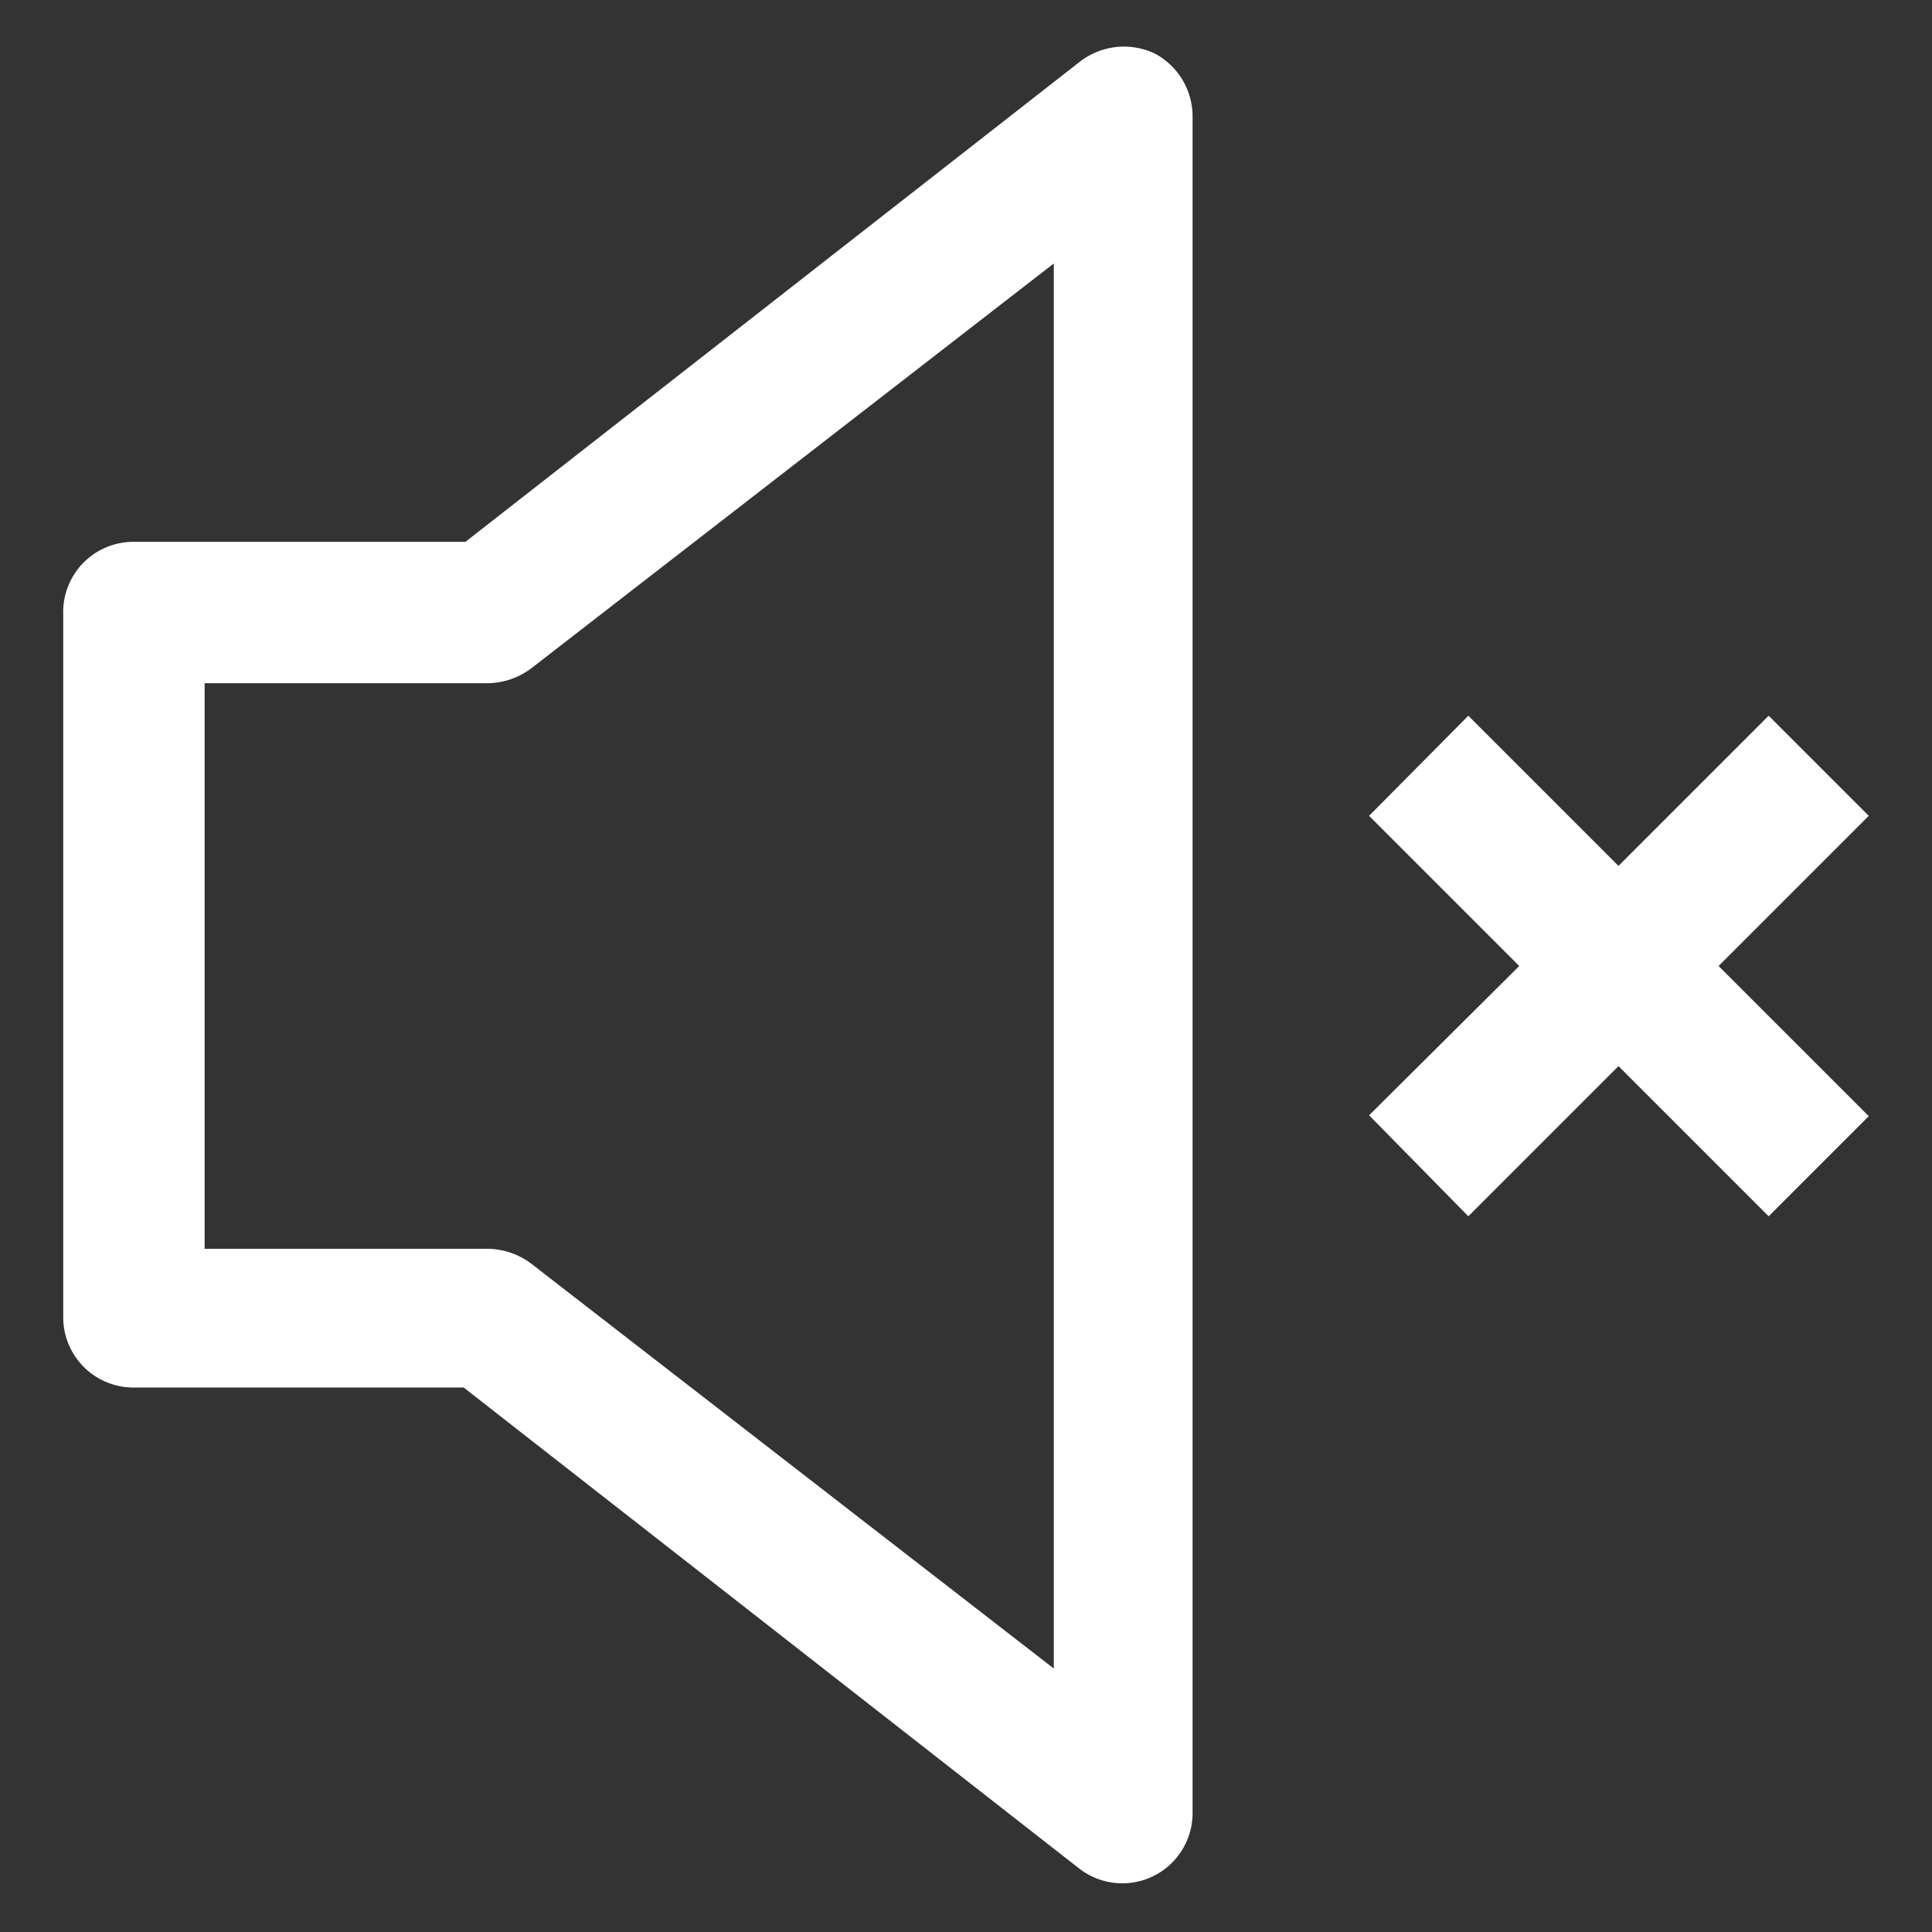
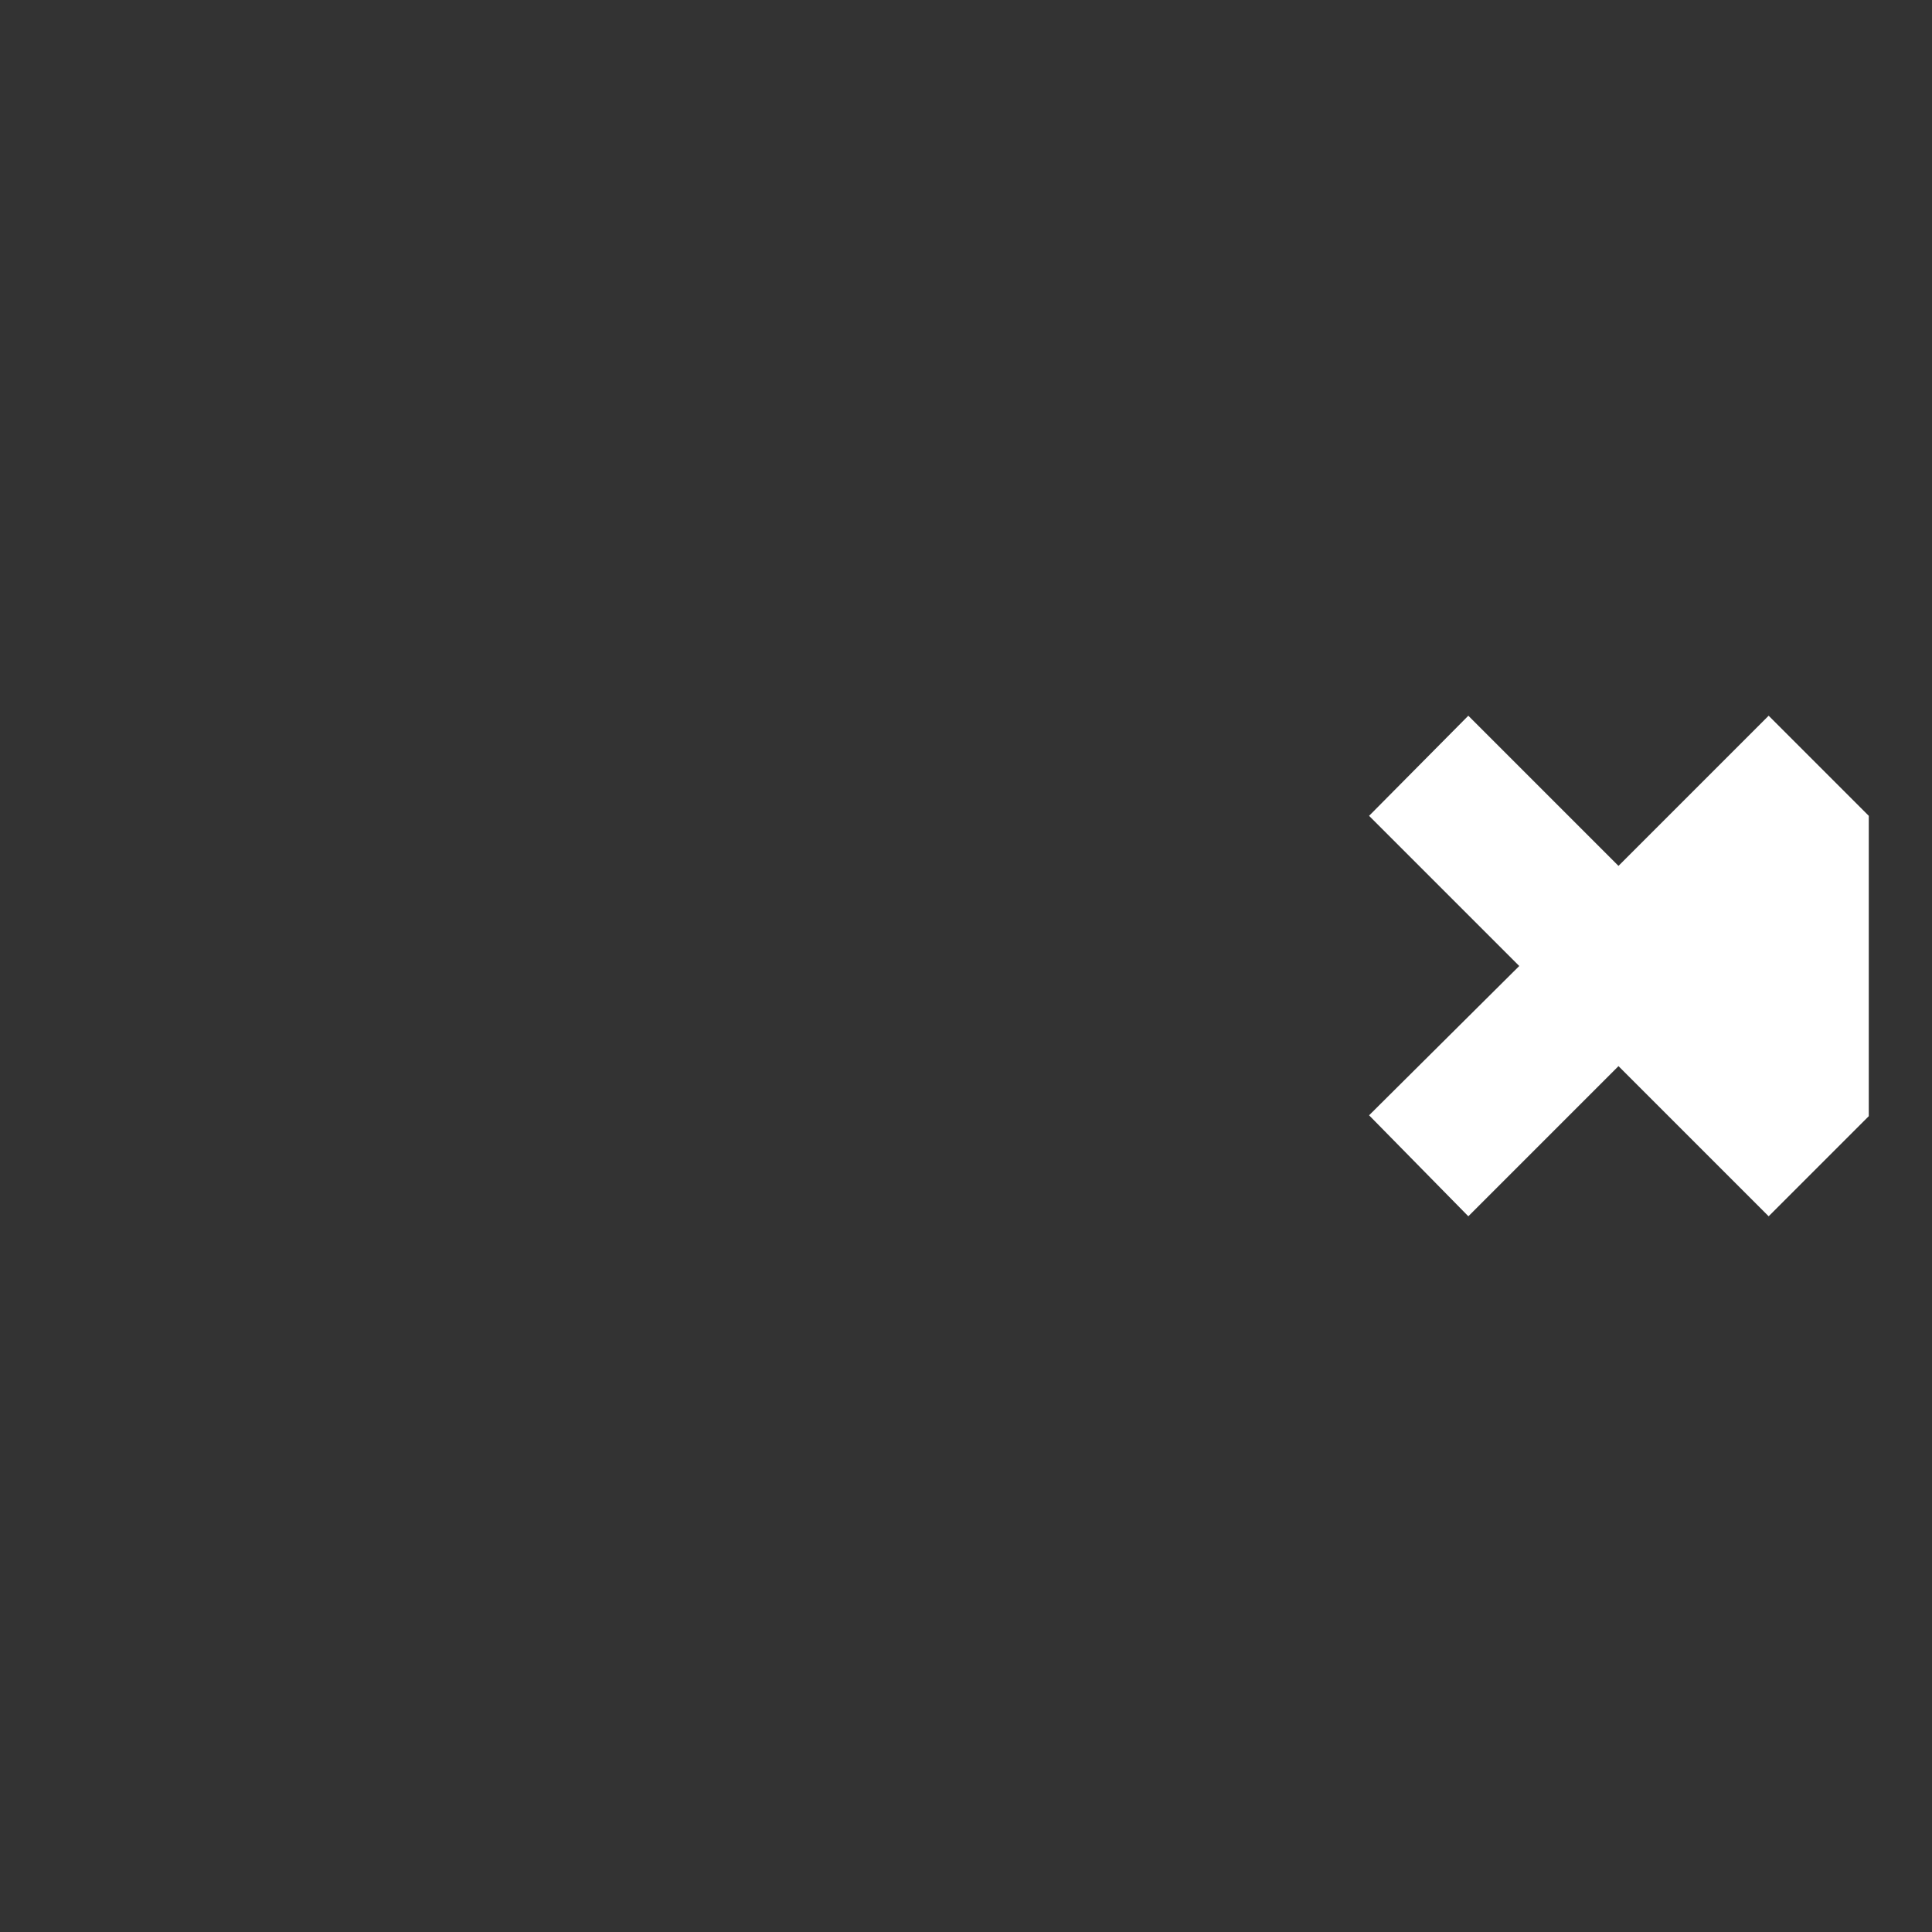
<svg xmlns="http://www.w3.org/2000/svg" width="22" height="22" viewBox="0 0 22 22">
  <rect x="0" y="0" width="22" height="22" fill="#333333" stroke="none" />
  <g>
    <g>
-       <path d="M13.15.61A.82.82,0,0,0,12.3.7l-7,5.47H1.53A.8.8,0,0,0,.72,7V15a.8.8,0,0,0,.81.8H5.28l7,5.47a.8.8,0,0,0,1.3-.64V1.33A.81.81,0,0,0,13.15.61ZM12,19,6.05,14.39a.84.84,0,0,0-.5-.17H2.33V7.78H5.55a.84.84,0,0,0,.5-.17L12,3Z" style="fill: #fff" />
-       <path d="M21.28,9.29,20.14,8.15,18.43,9.86,16.72,8.15,15.59,9.29,17.3,11l-1.71,1.7,1.13,1.15,1.71-1.71,1.71,1.71,1.14-1.14L19.57,11Z" style="fill: #fff" />
+       <path d="M21.28,9.29,20.14,8.15,18.43,9.86,16.72,8.15,15.59,9.29,17.3,11l-1.71,1.7,1.13,1.15,1.71-1.71,1.71,1.71,1.14-1.14Z" style="fill: #fff" />
    </g>
-     <rect width="22" height="22" style="fill: none" />
  </g>
</svg>